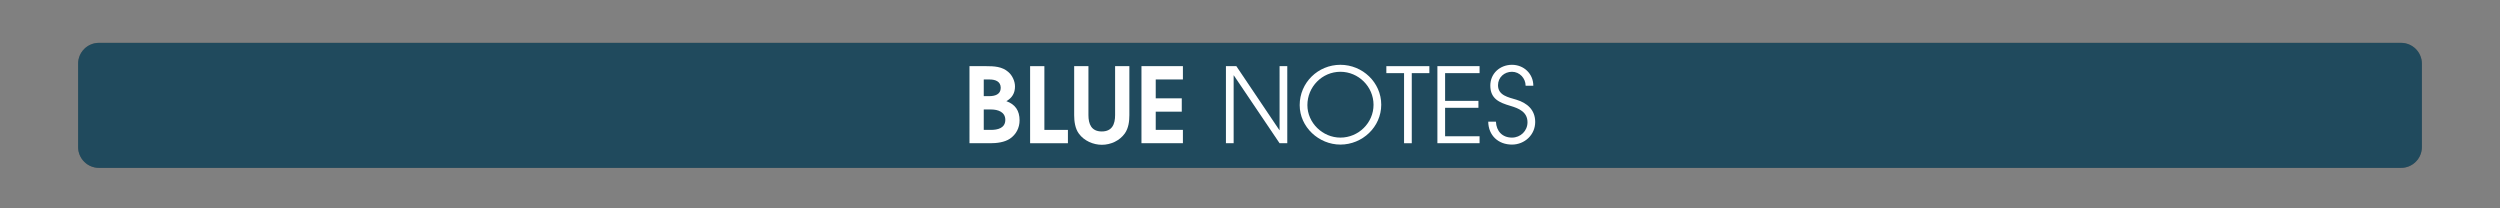
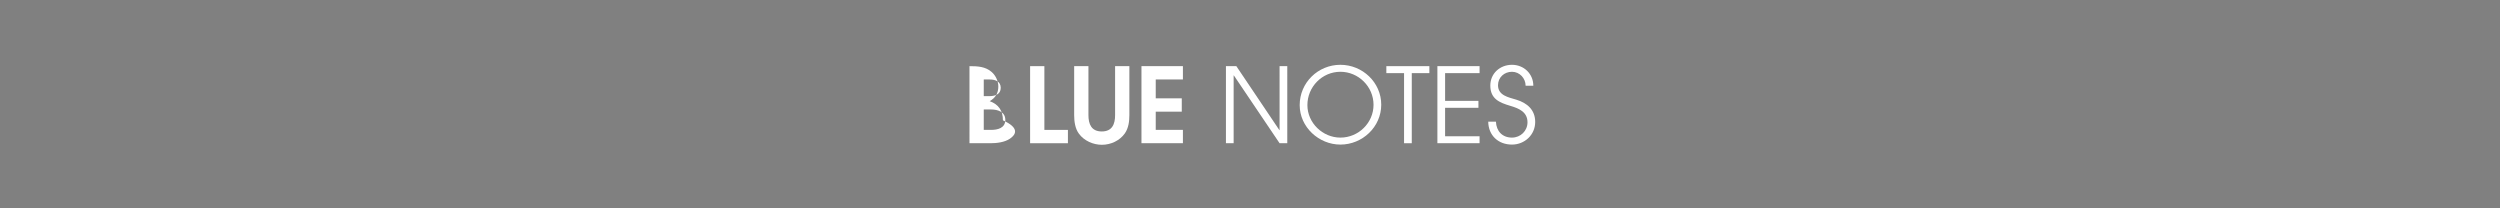
<svg xmlns="http://www.w3.org/2000/svg" version="1.1" id="Calque_1" x="0px" y="0px" viewBox="0 0 960 80" style="enable-background:new 0 0 960 80;" xml:space="preserve">
  <rect x="0" y="0" width="960" height="80" fill="#808080" stroke="none" />
  <rect style="opacity:0;fill:#FFFFFF;" width="960" height="80" />
-   <path style="opacity:0.5;fill:#404040;" d="M922,64.458H38c-4.418,0-8-3.582-8-8v-32c0-4.418,3.582-8,8-8h884c4.418,0,8,3.582,8,8  v32C930,60.877,926.418,64.458,922,64.458z" />
-   <path style="fill:#204A5D;" d="M922,64.458H38c-4.418,0-8-3.582-8-8v-32c0-4.418,3.582-8,8-8h884c4.418,0,8,3.582,8,8v32  C930,60.877,926.418,64.458,922,64.458z" />
  <g>
-     <path style="fill:#FFFFFF;" d="M387.839,53.24C385.72,54.68,382.72,55,380.2,55h-7.919V25.404h6.399c3.039,0,6.159,0.12,8.559,2.28   c1.52,1.319,2.52,3.52,2.52,5.519c0,2.56-1.12,4.399-3.319,5.64c3.439,1.239,5.079,3.679,5.079,7.358   C391.519,49.081,390.198,51.641,387.839,53.24z M380.04,30.523h-2.279v6.399h2.08c2.119,0,4.438-0.6,4.438-3.199   C384.279,31.244,382.16,30.523,380.04,30.523z M380.641,42.042h-2.88v7.839h2.76c2.6,0,5.519-0.68,5.519-3.88   C386.039,43.002,383.2,42.042,380.641,42.042z" />
+     <path style="fill:#FFFFFF;" d="M387.839,53.24C385.72,54.68,382.72,55,380.2,55h-7.919V25.404c3.039,0,6.159,0.12,8.559,2.28   c1.52,1.319,2.52,3.52,2.52,5.519c0,2.56-1.12,4.399-3.319,5.64c3.439,1.239,5.079,3.679,5.079,7.358   C391.519,49.081,390.198,51.641,387.839,53.24z M380.04,30.523h-2.279v6.399h2.08c2.119,0,4.438-0.6,4.438-3.199   C384.279,31.244,382.16,30.523,380.04,30.523z M380.641,42.042h-2.88v7.839h2.76c2.6,0,5.519-0.68,5.519-3.88   C386.039,43.002,383.2,42.042,380.641,42.042z" />
    <path style="fill:#FFFFFF;" d="M395.562,55V25.404h5.479v24.477h9.039V55H395.562z" />
    <path style="fill:#FFFFFF;" d="M431.958,51.2c-2,2.84-5.439,4.399-8.839,4.399c-3.319,0-6.799-1.52-8.798-4.239   c-1.48-1.96-1.84-4.759-1.84-7.159V25.404h5.479v18.797c0,3.439,1.12,6.279,5.119,6.279c4,0,5.119-2.84,5.119-6.279V25.404h5.479   v18.797C433.678,46.602,433.357,49.161,431.958,51.2z" />
    <path style="fill:#FFFFFF;" d="M438.321,55V25.404h15.917v5.119H443.8v7.239h9.999v5.119H443.8v6.999h10.438V55H438.321z" />
    <path style="fill:#FFFFFF;" d="M491.356,55l-17.558-26.036h-0.08V55h-2.959V25.404h3.999l16.518,24.557h0.08V25.404h2.959V55   H491.356z" />
    <path style="fill:#FFFFFF;" d="M514.717,55.52c-8.278,0-15.638-6.719-15.638-15.157c0-8.639,7.039-15.478,15.638-15.478   c8.479,0,15.678,6.759,15.678,15.317S523.155,55.52,514.717,55.52z M514.717,27.564c-7.039,0-12.678,5.799-12.678,12.798   c0,6.839,5.879,12.478,12.678,12.478c6.919,0,12.718-5.639,12.718-12.598S521.676,27.564,514.717,27.564z" />
    <path style="fill:#FFFFFF;" d="M542.118,28.084V55h-2.96V28.084h-6.799v-2.68h16.518v2.68H542.118z" />
    <path style="fill:#FFFFFF;" d="M551.959,55V25.404h16.197v2.68h-13.238v10.639h12.798v2.68h-12.798V52.32h13.238V55H551.959z" />
    <path style="fill:#FFFFFF;" d="M580.598,55.52c-5.239,0-9.038-3.479-9.118-8.799h2.959c0.16,3.64,2.439,6.119,6.159,6.119   c3.279,0,5.959-2.56,5.959-5.879c0-3.999-3.359-5.359-6.599-6.318c-4.199-1.24-7.679-2.68-7.679-7.799   c0-4.68,3.759-7.959,8.318-7.959s8.198,3.439,8.198,8.039h-2.959c0-2.88-2.319-5.359-5.239-5.359c-2.96,0-5.359,2.159-5.359,5.159   c0,3.959,4.04,4.639,7.039,5.559c4.239,1.28,7.239,3.96,7.239,8.559C589.517,51.761,585.477,55.52,580.598,55.52z" />
  </g>
  <g>
</g>
  <g>
</g>
  <g>
</g>
  <g>
</g>
  <g>
</g>
  <g>
</g>
</svg>